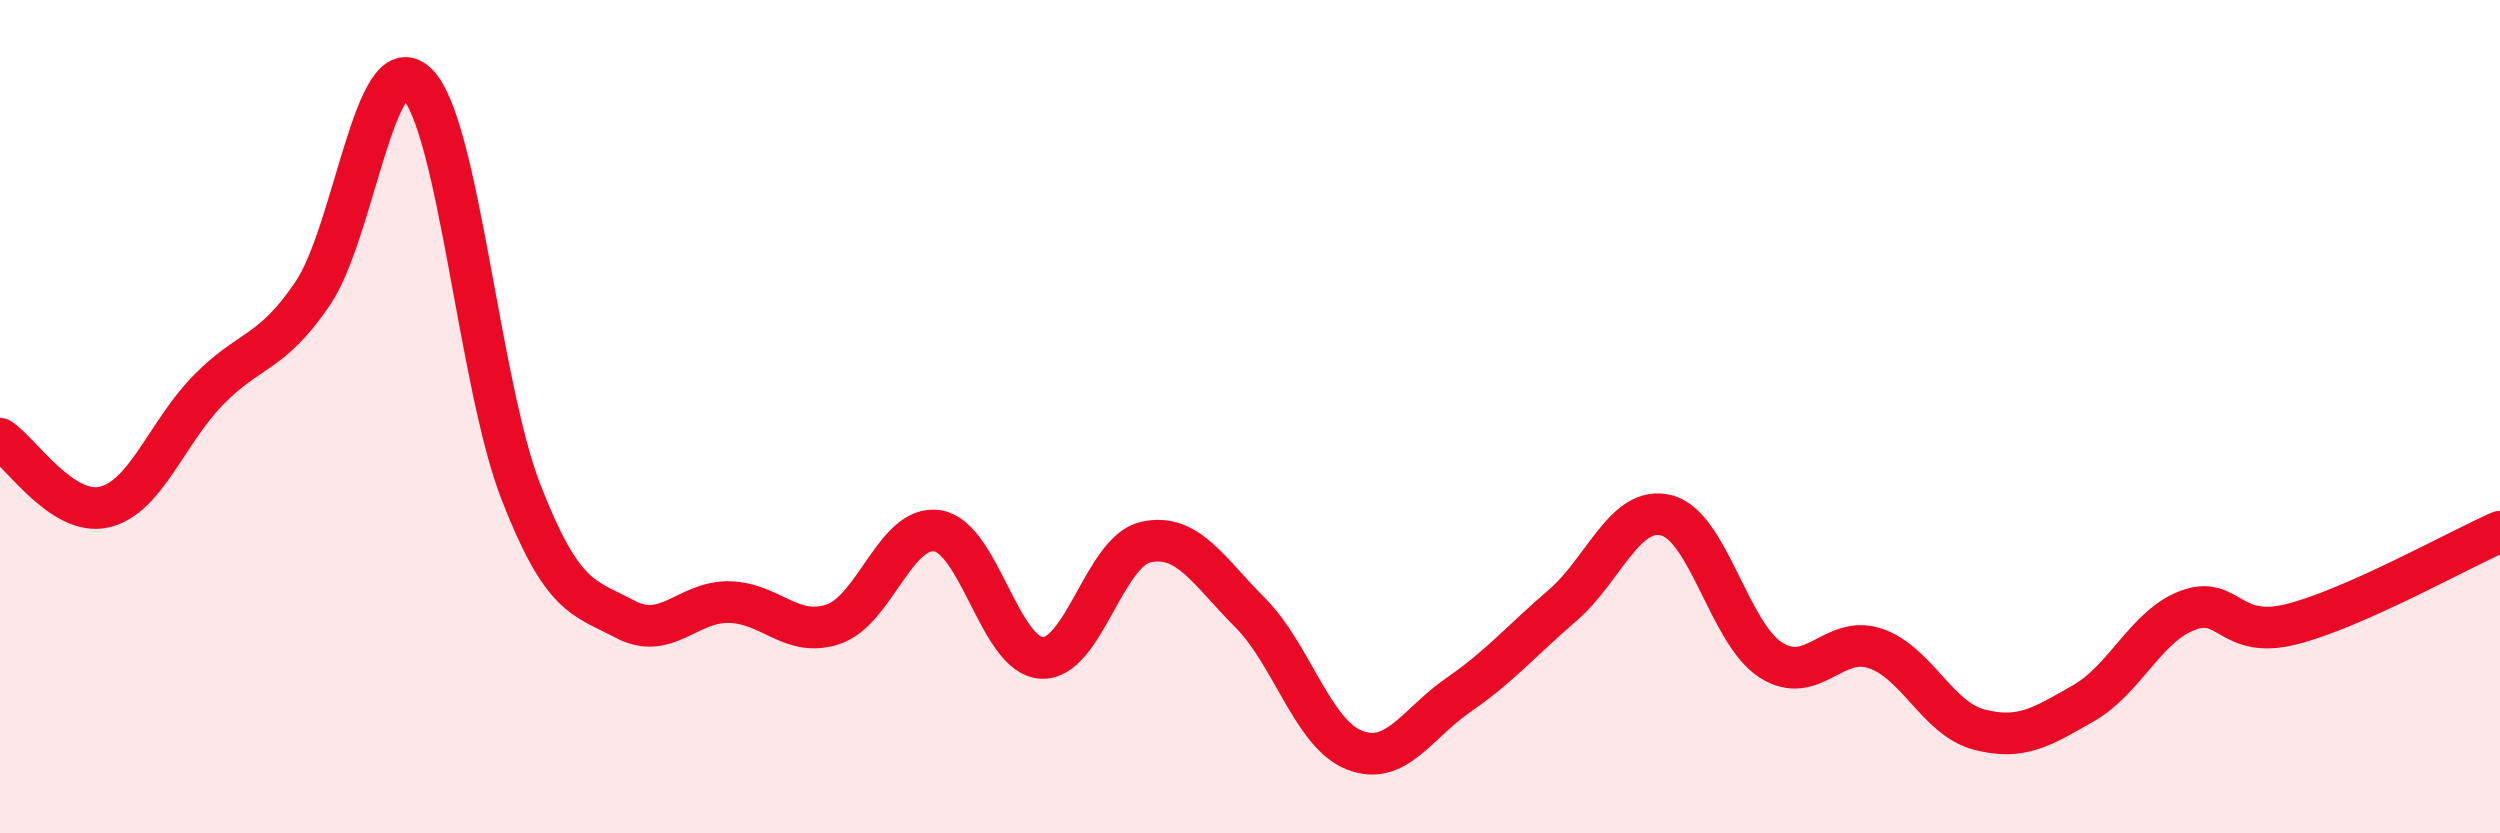
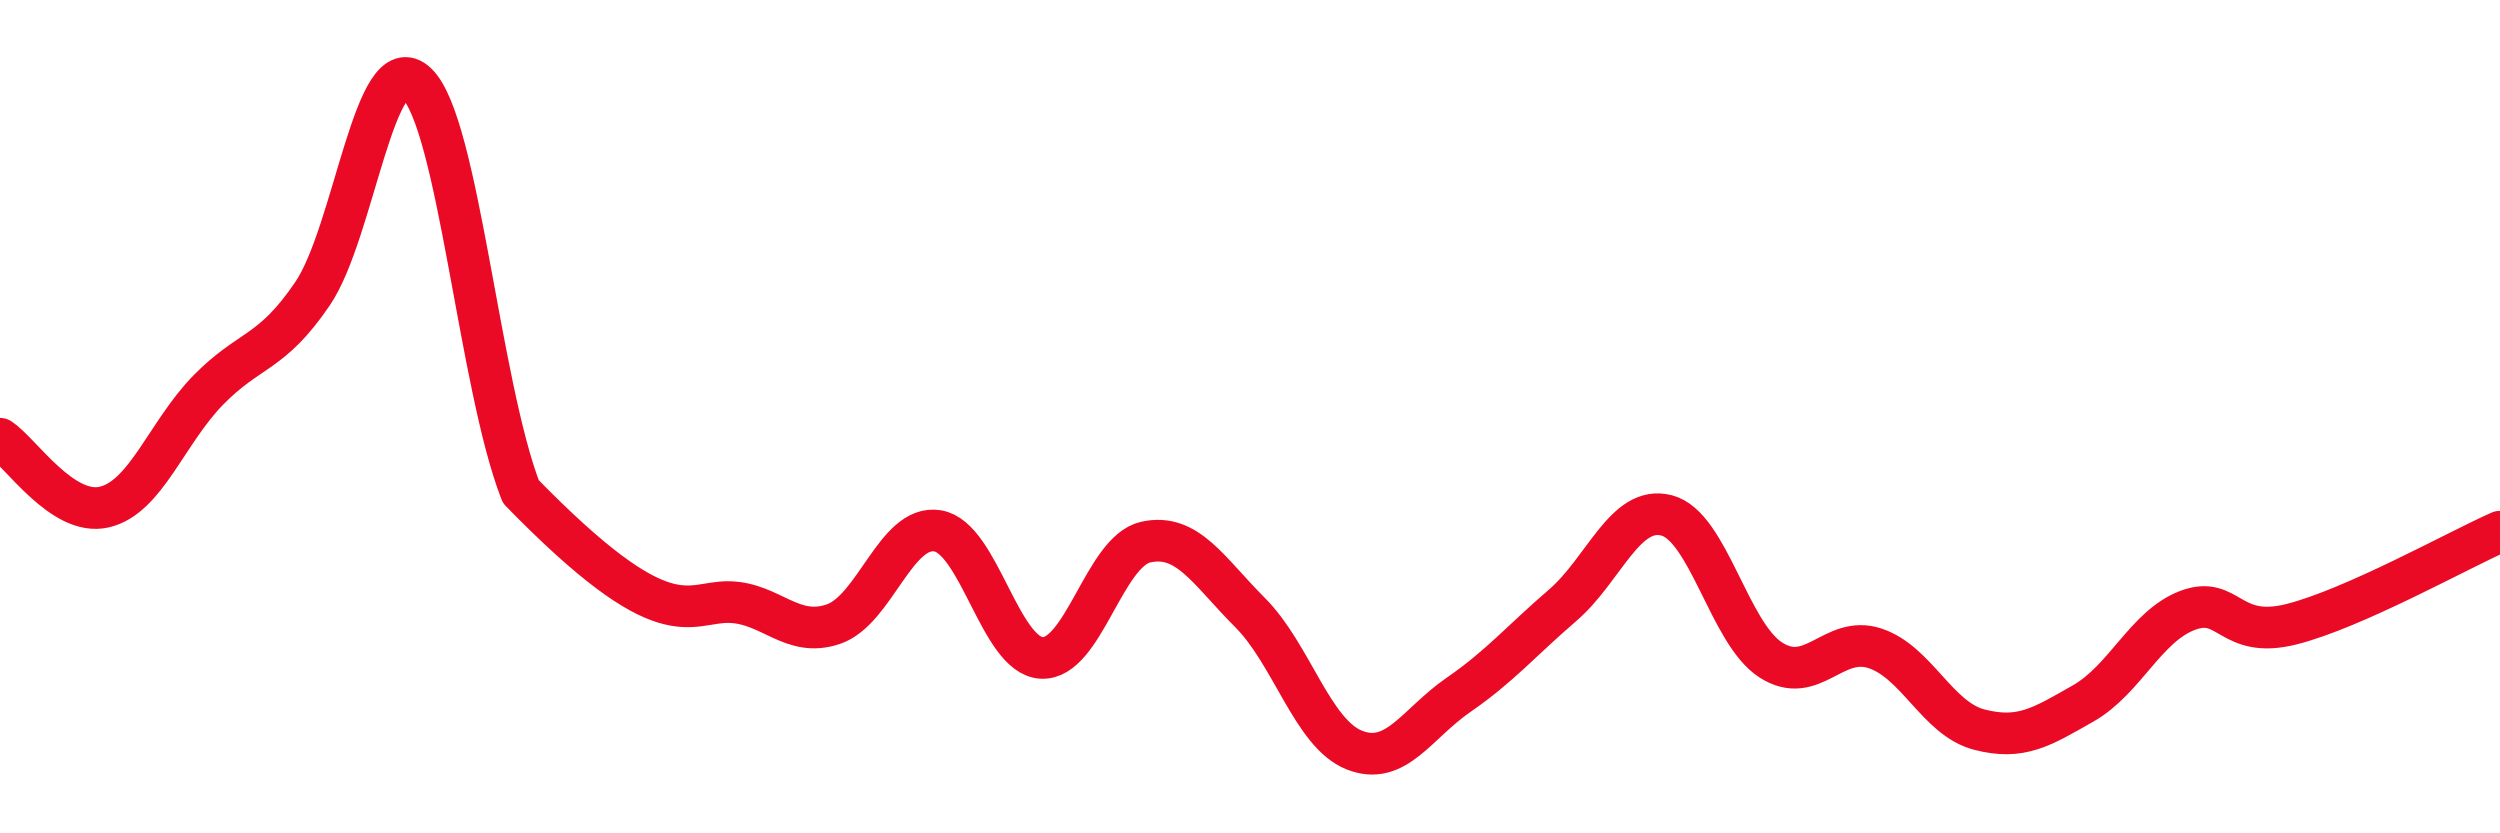
<svg xmlns="http://www.w3.org/2000/svg" width="60" height="20" viewBox="0 0 60 20">
-   <path d="M 0,10.53 C 0.5,10.86 1.5,12.4 2.5,12.17 C 3.5,11.94 4,10.38 5,9.36 C 6,8.34 6.5,8.52 7.5,7.05 C 8.5,5.58 9,1.05 10,2 C 11,2.95 11.5,9.23 12.5,11.8 C 13.5,14.37 14,14.33 15,14.86 C 16,15.39 16.5,14.43 17.5,14.45 C 18.5,14.47 19,15.32 20,14.98 C 21,14.64 21.5,12.58 22.5,12.74 C 23.5,12.9 24,15.74 25,15.79 C 26,15.84 26.5,13.23 27.5,13.01 C 28.5,12.79 29,13.7 30,14.7 C 31,15.7 31.5,17.6 32.5,18 C 33.5,18.4 34,17.37 35,16.68 C 36,15.99 36.5,15.39 37.5,14.53 C 38.5,13.67 39,12.11 40,12.37 C 41,12.63 41.5,15.2 42.5,15.84 C 43.5,16.48 44,15.23 45,15.56 C 46,15.89 46.5,17.25 47.5,17.51 C 48.5,17.77 49,17.45 50,16.88 C 51,16.31 51.5,15.03 52.5,14.65 C 53.5,14.27 53.5,15.36 55,14.98 C 56.5,14.6 59,13.2 60,12.76L60 20L0 20Z" fill="#EB0A25" opacity="0.1" stroke-linecap="round" stroke-linejoin="round" />
-   <path d="M 0,10.53 C 0.5,10.86 1.5,12.4 2.5,12.17 C 3.5,11.94 4,10.38 5,9.36 C 6,8.34 6.5,8.52 7.5,7.05 C 8.5,5.58 9,1.05 10,2 C 11,2.95 11.5,9.23 12.5,11.8 C 13.5,14.37 14,14.33 15,14.86 C 16,15.39 16.5,14.43 17.5,14.45 C 18.5,14.47 19,15.32 20,14.98 C 21,14.64 21.5,12.58 22.5,12.74 C 23.5,12.9 24,15.74 25,15.79 C 26,15.84 26.5,13.23 27.5,13.01 C 28.5,12.79 29,13.7 30,14.7 C 31,15.7 31.5,17.6 32.5,18 C 33.5,18.4 34,17.37 35,16.68 C 36,15.99 36.5,15.39 37.5,14.53 C 38.5,13.67 39,12.11 40,12.37 C 41,12.63 41.5,15.2 42.5,15.84 C 43.5,16.48 44,15.23 45,15.56 C 46,15.89 46.5,17.25 47.5,17.51 C 48.5,17.77 49,17.45 50,16.88 C 51,16.31 51.5,15.03 52.5,14.65 C 53.5,14.27 53.5,15.36 55,14.98 C 56.5,14.6 59,13.2 60,12.76" stroke="#EB0A25" stroke-width="1" fill="none" stroke-linecap="round" stroke-linejoin="round" />
+   <path d="M 0,10.53 C 0.5,10.86 1.5,12.4 2.5,12.17 C 3.5,11.94 4,10.38 5,9.36 C 6,8.34 6.5,8.52 7.5,7.05 C 8.5,5.58 9,1.05 10,2 C 11,2.95 11.5,9.23 12.5,11.8 C 16,15.39 16.5,14.43 17.5,14.45 C 18.5,14.47 19,15.32 20,14.98 C 21,14.64 21.5,12.58 22.5,12.74 C 23.5,12.9 24,15.74 25,15.79 C 26,15.84 26.5,13.23 27.5,13.01 C 28.5,12.79 29,13.7 30,14.7 C 31,15.7 31.5,17.6 32.5,18 C 33.5,18.4 34,17.37 35,16.68 C 36,15.99 36.5,15.39 37.5,14.53 C 38.5,13.67 39,12.11 40,12.37 C 41,12.63 41.5,15.2 42.5,15.84 C 43.5,16.48 44,15.23 45,15.56 C 46,15.89 46.5,17.25 47.5,17.51 C 48.5,17.77 49,17.45 50,16.88 C 51,16.31 51.5,15.03 52.5,14.65 C 53.5,14.27 53.5,15.36 55,14.98 C 56.5,14.6 59,13.2 60,12.76" stroke="#EB0A25" stroke-width="1" fill="none" stroke-linecap="round" stroke-linejoin="round" />
</svg>